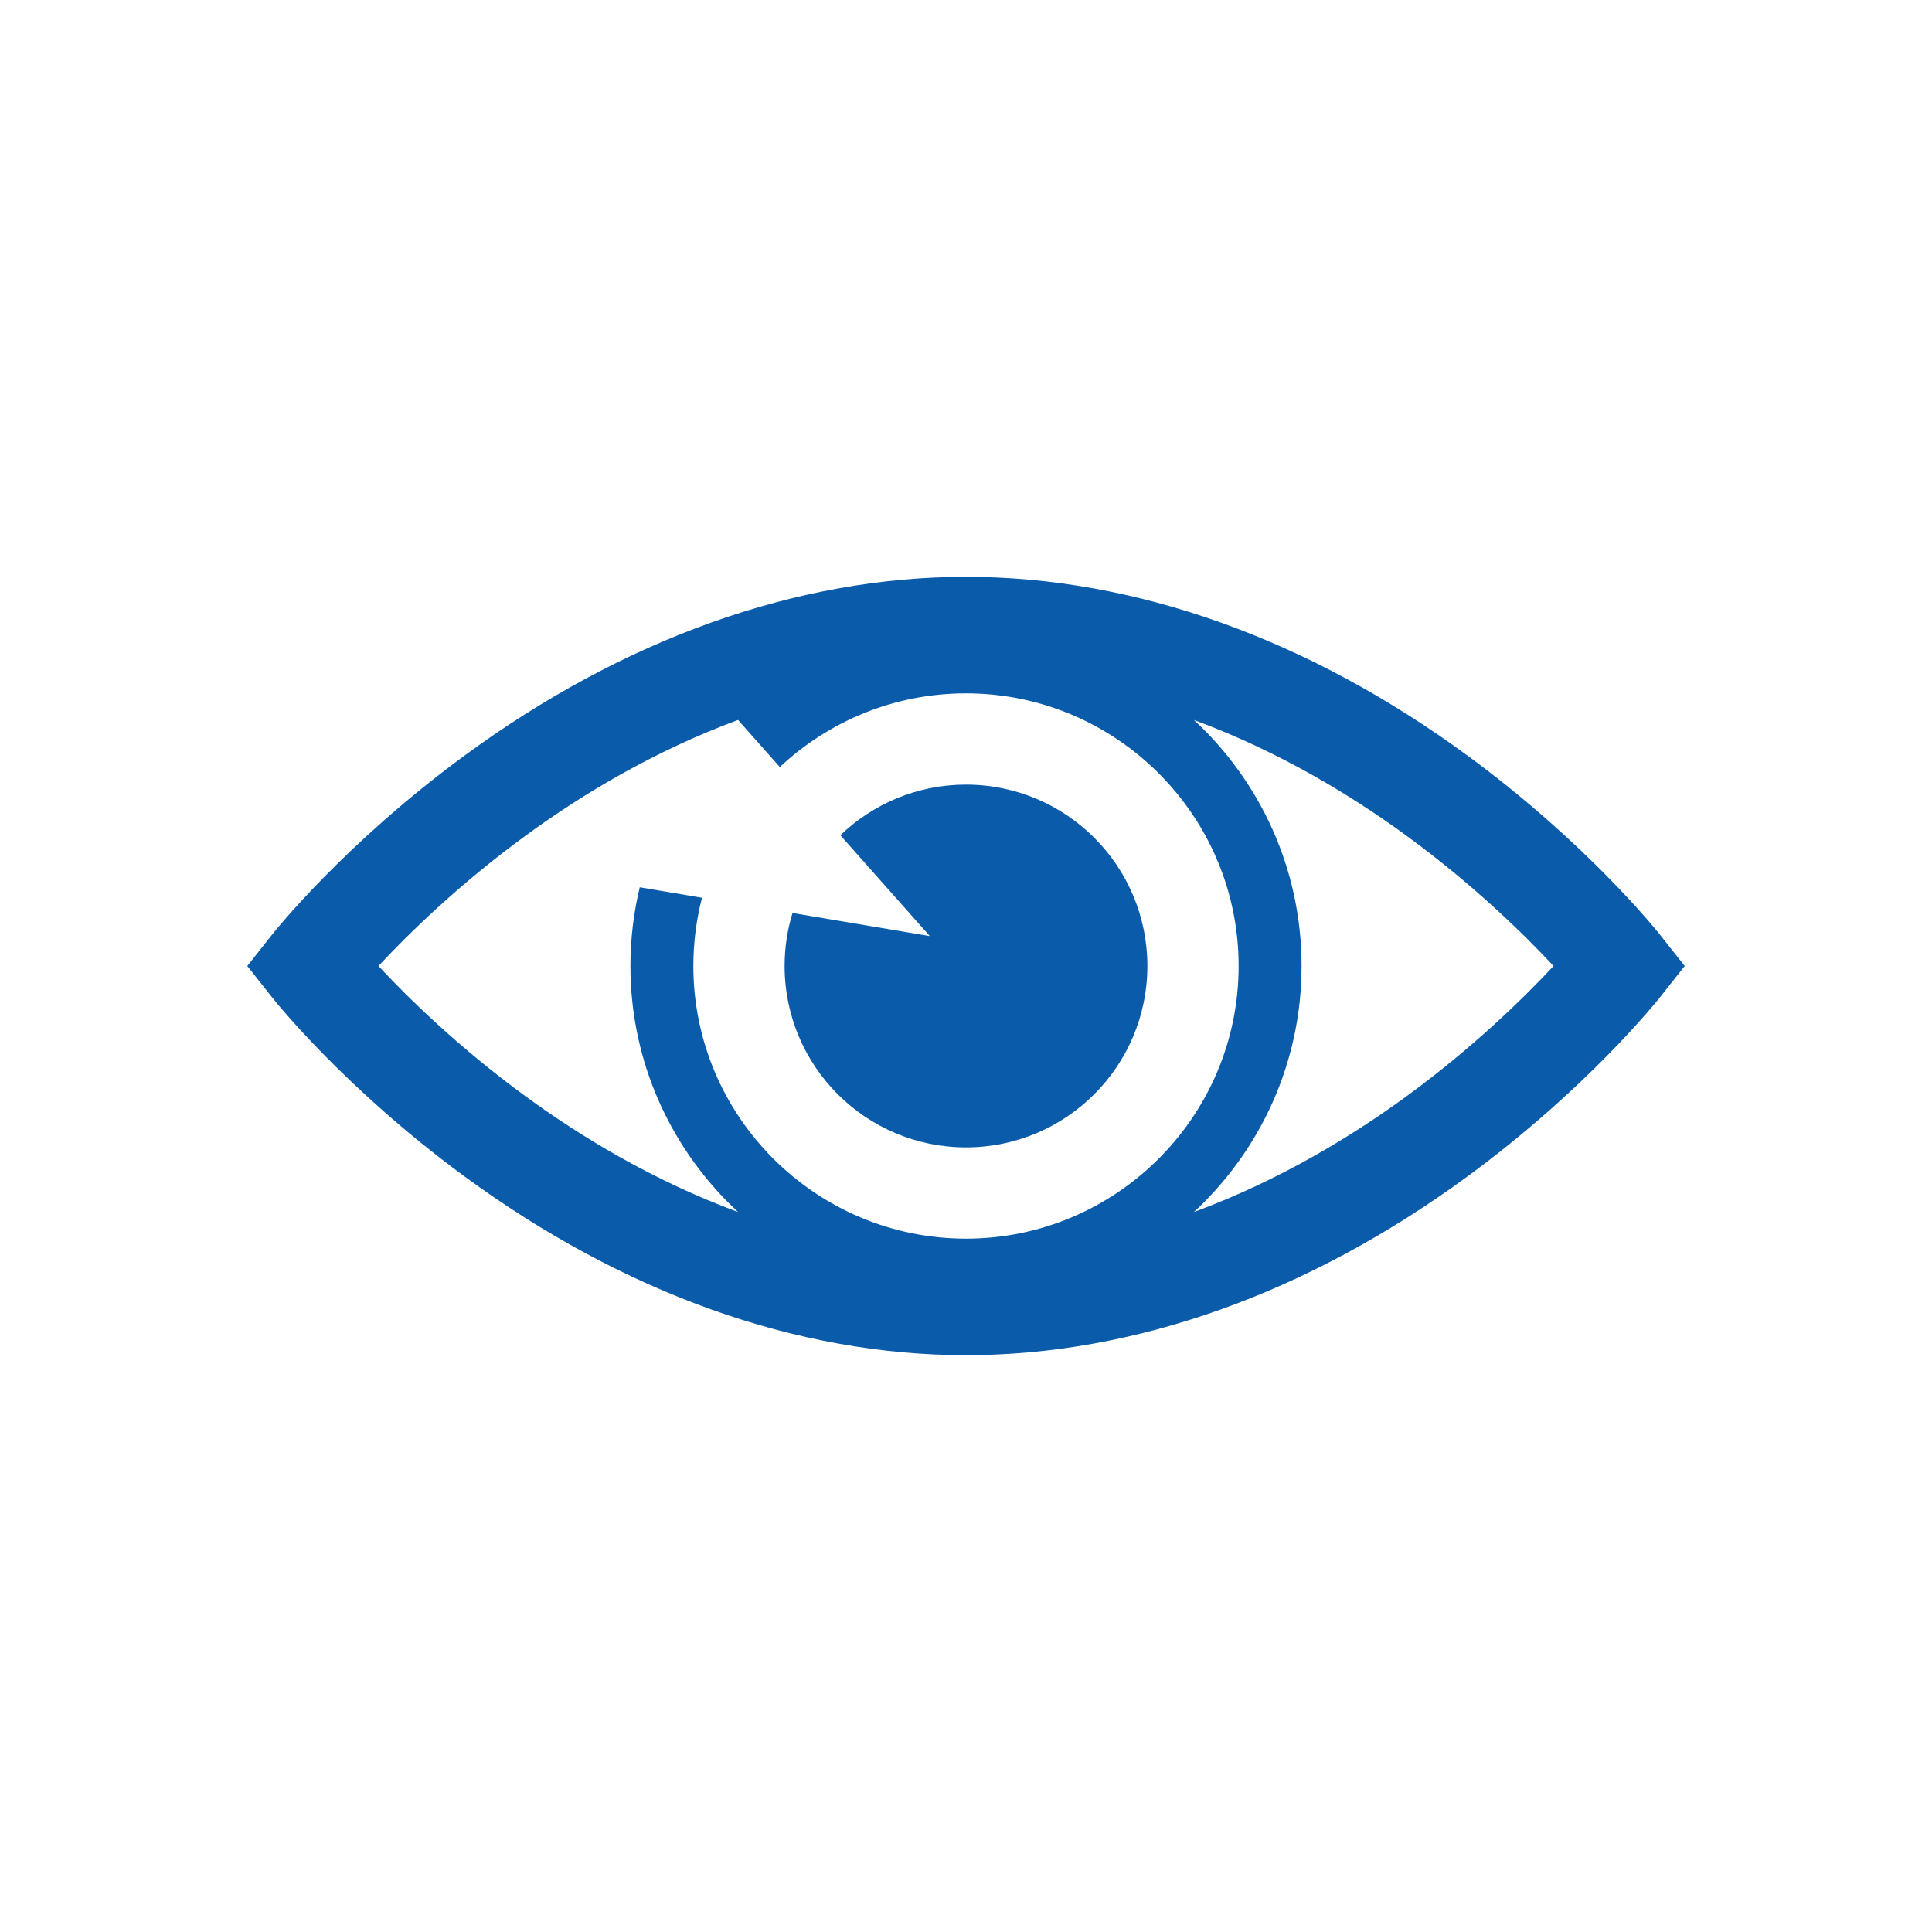
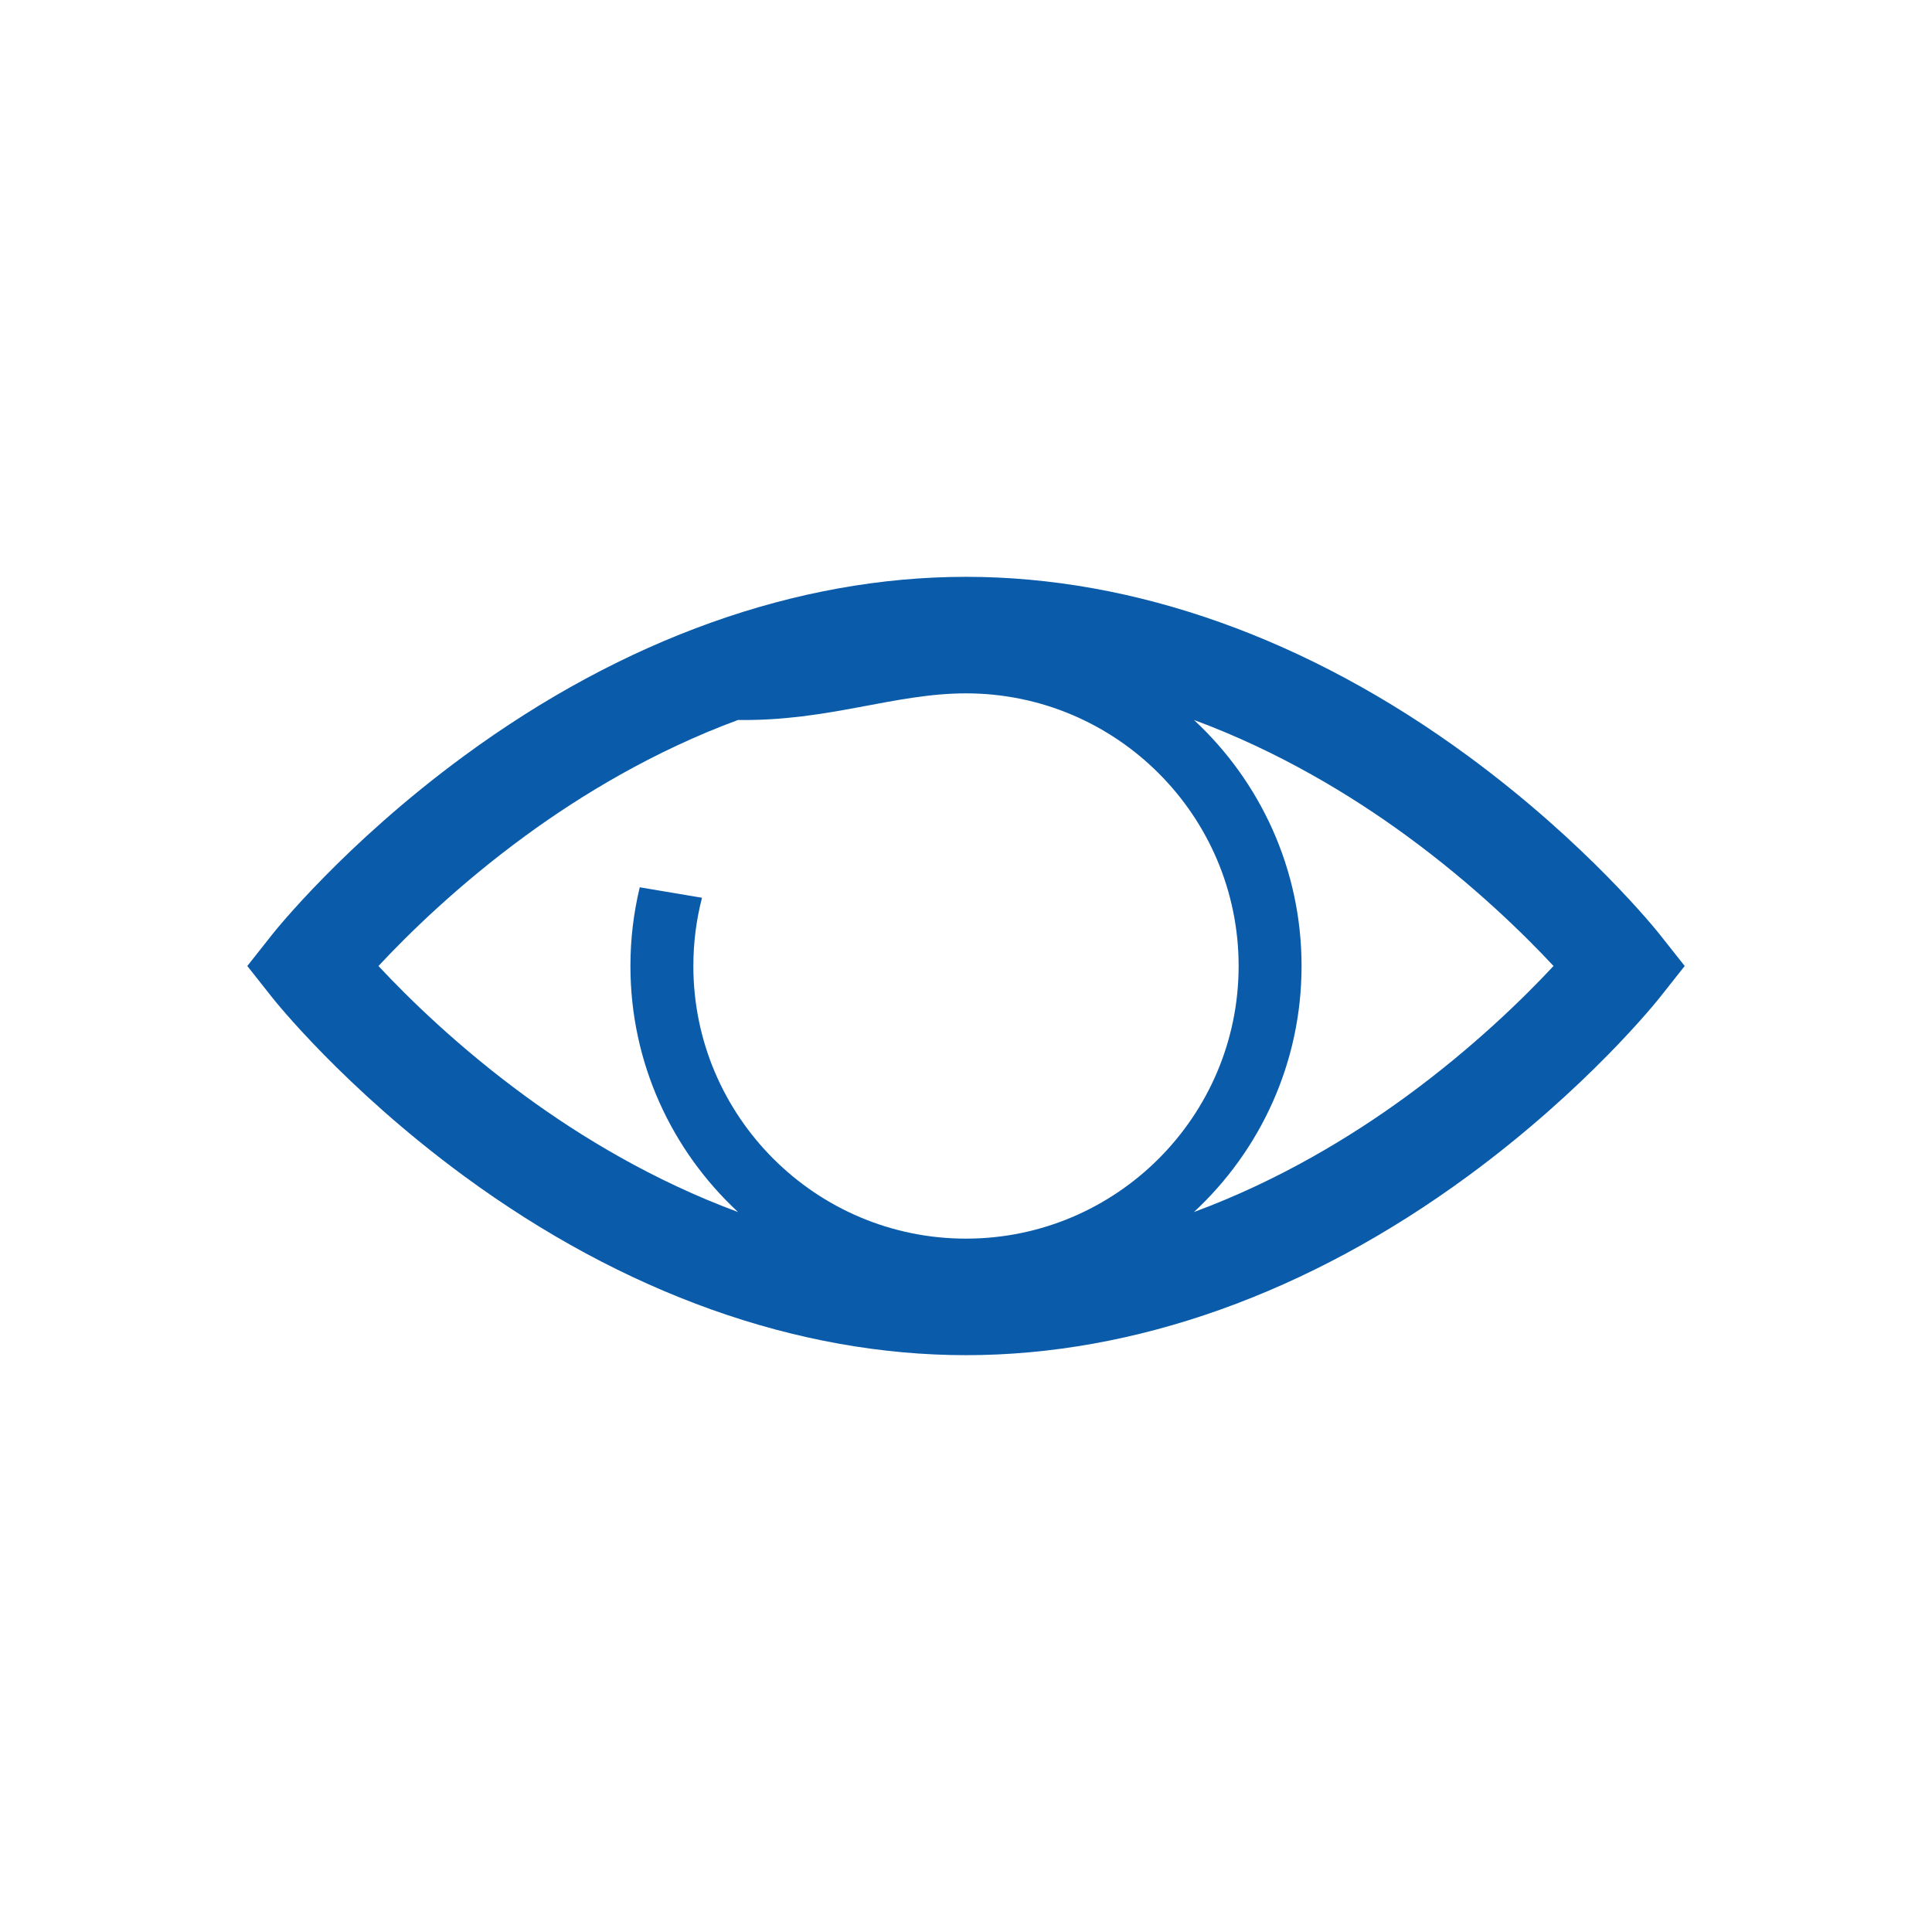
<svg xmlns="http://www.w3.org/2000/svg" width="250" height="250" viewBox="0 0 250 250" fill="none">
-   <path d="M214.804 120.96C214.429 120.484 205.417 109.179 189.966 97.828C169.32 82.659 146.855 74.641 124.999 74.641C103.145 74.641 80.68 82.659 60.033 97.828C44.582 109.178 35.57 120.484 35.194 120.96L32 125L35.195 129.04C35.571 129.516 44.583 140.822 60.033 152.173C80.68 167.341 103.145 175.359 125 175.359C146.855 175.359 169.32 167.341 189.966 152.173C205.417 140.822 214.429 129.516 214.804 129.04L218 125L214.804 120.96ZM124.999 160.279C105.547 160.279 89.72 144.453 89.72 125C89.72 121.952 90.109 118.993 90.839 116.17L82.784 114.815C81.995 118.082 81.576 121.493 81.576 125C81.576 137.565 86.944 148.9 95.504 156.836C84.485 152.766 75.115 147.054 68.044 141.889C59.283 135.49 52.717 129.018 48.974 125C52.718 120.98 59.283 114.509 68.044 108.111C75.115 102.945 84.485 97.233 95.504 93.163L100.907 99.253C107.218 93.344 115.693 89.72 124.999 89.72C144.452 89.72 160.278 105.546 160.278 125C160.278 144.453 144.452 160.279 124.999 160.279ZM181.955 141.889C174.883 147.054 165.513 152.766 154.495 156.836C163.054 148.9 168.422 137.566 168.422 124.999C168.422 112.433 163.054 101.099 154.495 93.162C165.514 97.233 174.883 102.945 181.955 108.11C190.716 114.509 197.282 120.981 201.025 124.999C197.28 129.019 190.715 135.491 181.955 141.889Z" fill="#0A5CAB" />
-   <path d="M102.549 118.142C101.887 120.312 101.528 122.614 101.528 125C101.528 137.962 112.037 148.471 124.999 148.471C137.962 148.471 148.47 137.963 148.47 125C148.47 112.037 137.962 101.529 124.999 101.529C118.685 101.529 112.958 104.027 108.74 108.082L120.317 121.132L102.549 118.142Z" fill="#0A5CAB" />
+   <path d="M214.804 120.96C214.429 120.484 205.417 109.179 189.966 97.828C169.32 82.659 146.855 74.641 124.999 74.641C103.145 74.641 80.68 82.659 60.033 97.828C44.582 109.178 35.57 120.484 35.194 120.96L32 125L35.195 129.04C35.571 129.516 44.583 140.822 60.033 152.173C80.68 167.341 103.145 175.359 125 175.359C146.855 175.359 169.32 167.341 189.966 152.173C205.417 140.822 214.429 129.516 214.804 129.04L218 125L214.804 120.96ZM124.999 160.279C105.547 160.279 89.72 144.453 89.72 125C89.72 121.952 90.109 118.993 90.839 116.17L82.784 114.815C81.995 118.082 81.576 121.493 81.576 125C81.576 137.565 86.944 148.9 95.504 156.836C84.485 152.766 75.115 147.054 68.044 141.889C59.283 135.49 52.717 129.018 48.974 125C52.718 120.98 59.283 114.509 68.044 108.111C75.115 102.945 84.485 97.233 95.504 93.163C107.218 93.344 115.693 89.72 124.999 89.72C144.452 89.72 160.278 105.546 160.278 125C160.278 144.453 144.452 160.279 124.999 160.279ZM181.955 141.889C174.883 147.054 165.513 152.766 154.495 156.836C163.054 148.9 168.422 137.566 168.422 124.999C168.422 112.433 163.054 101.099 154.495 93.162C165.514 97.233 174.883 102.945 181.955 108.11C190.716 114.509 197.282 120.981 201.025 124.999C197.28 129.019 190.715 135.491 181.955 141.889Z" fill="#0A5CAB" />
</svg>